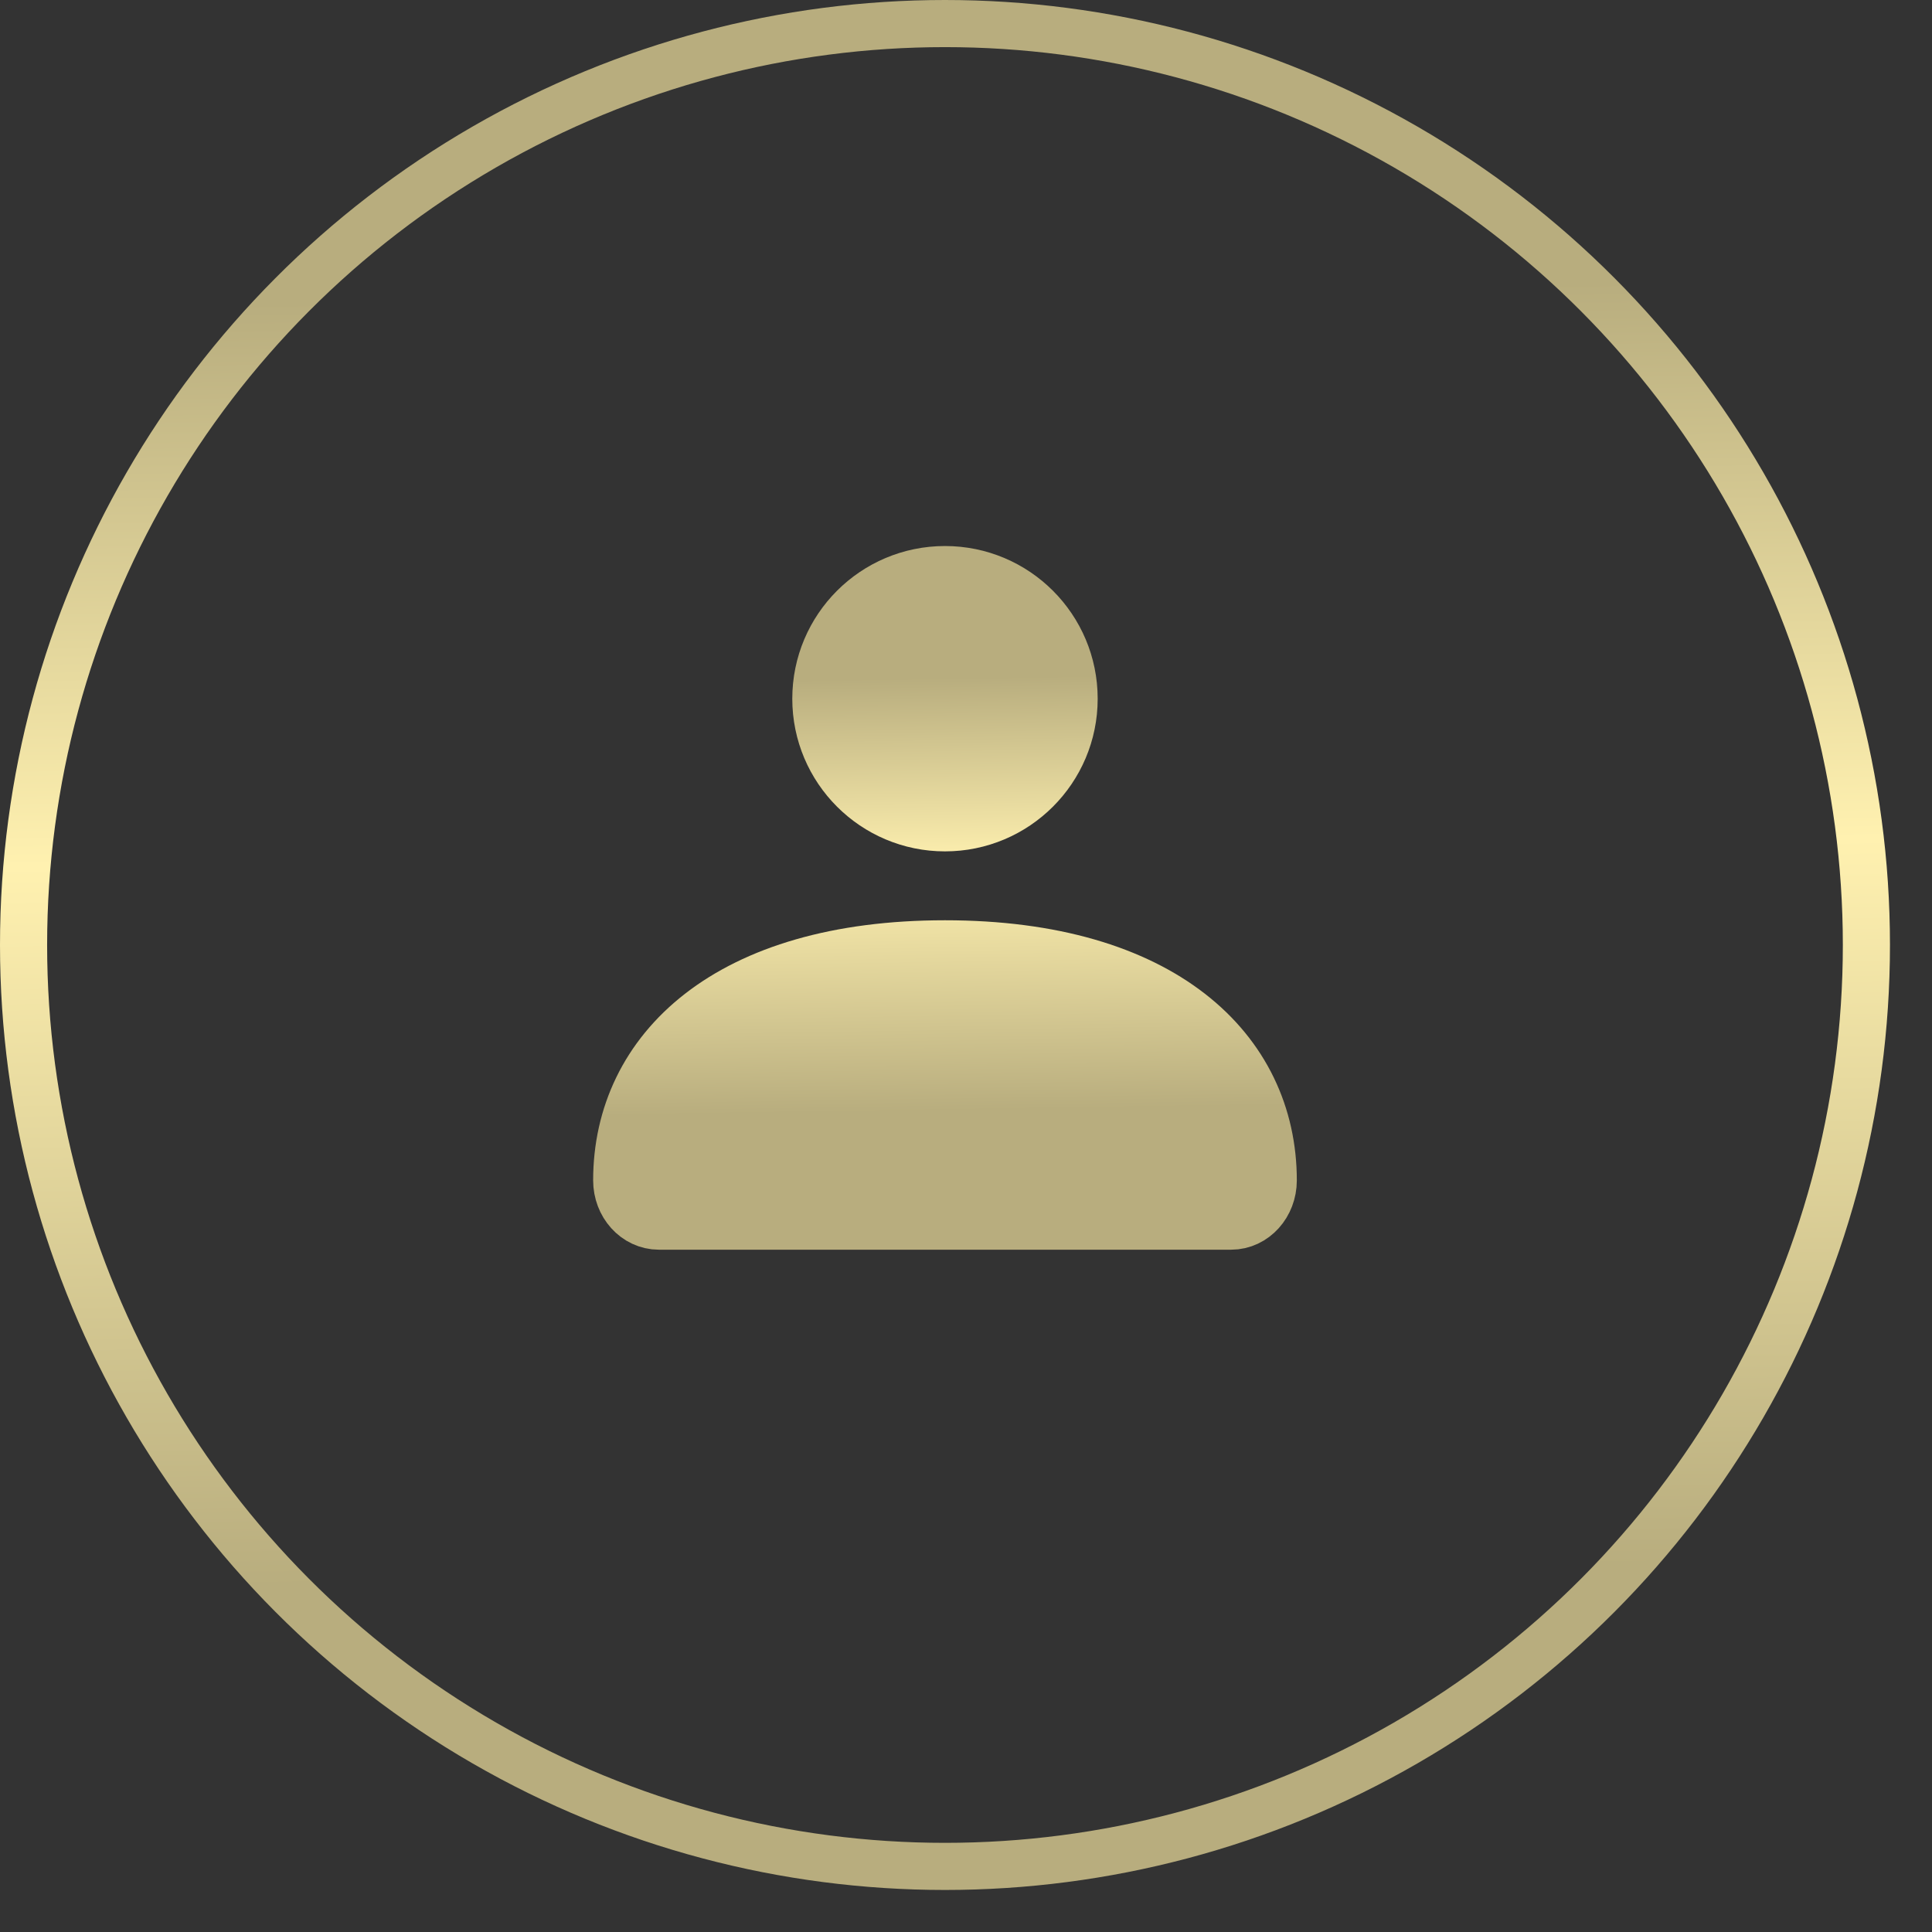
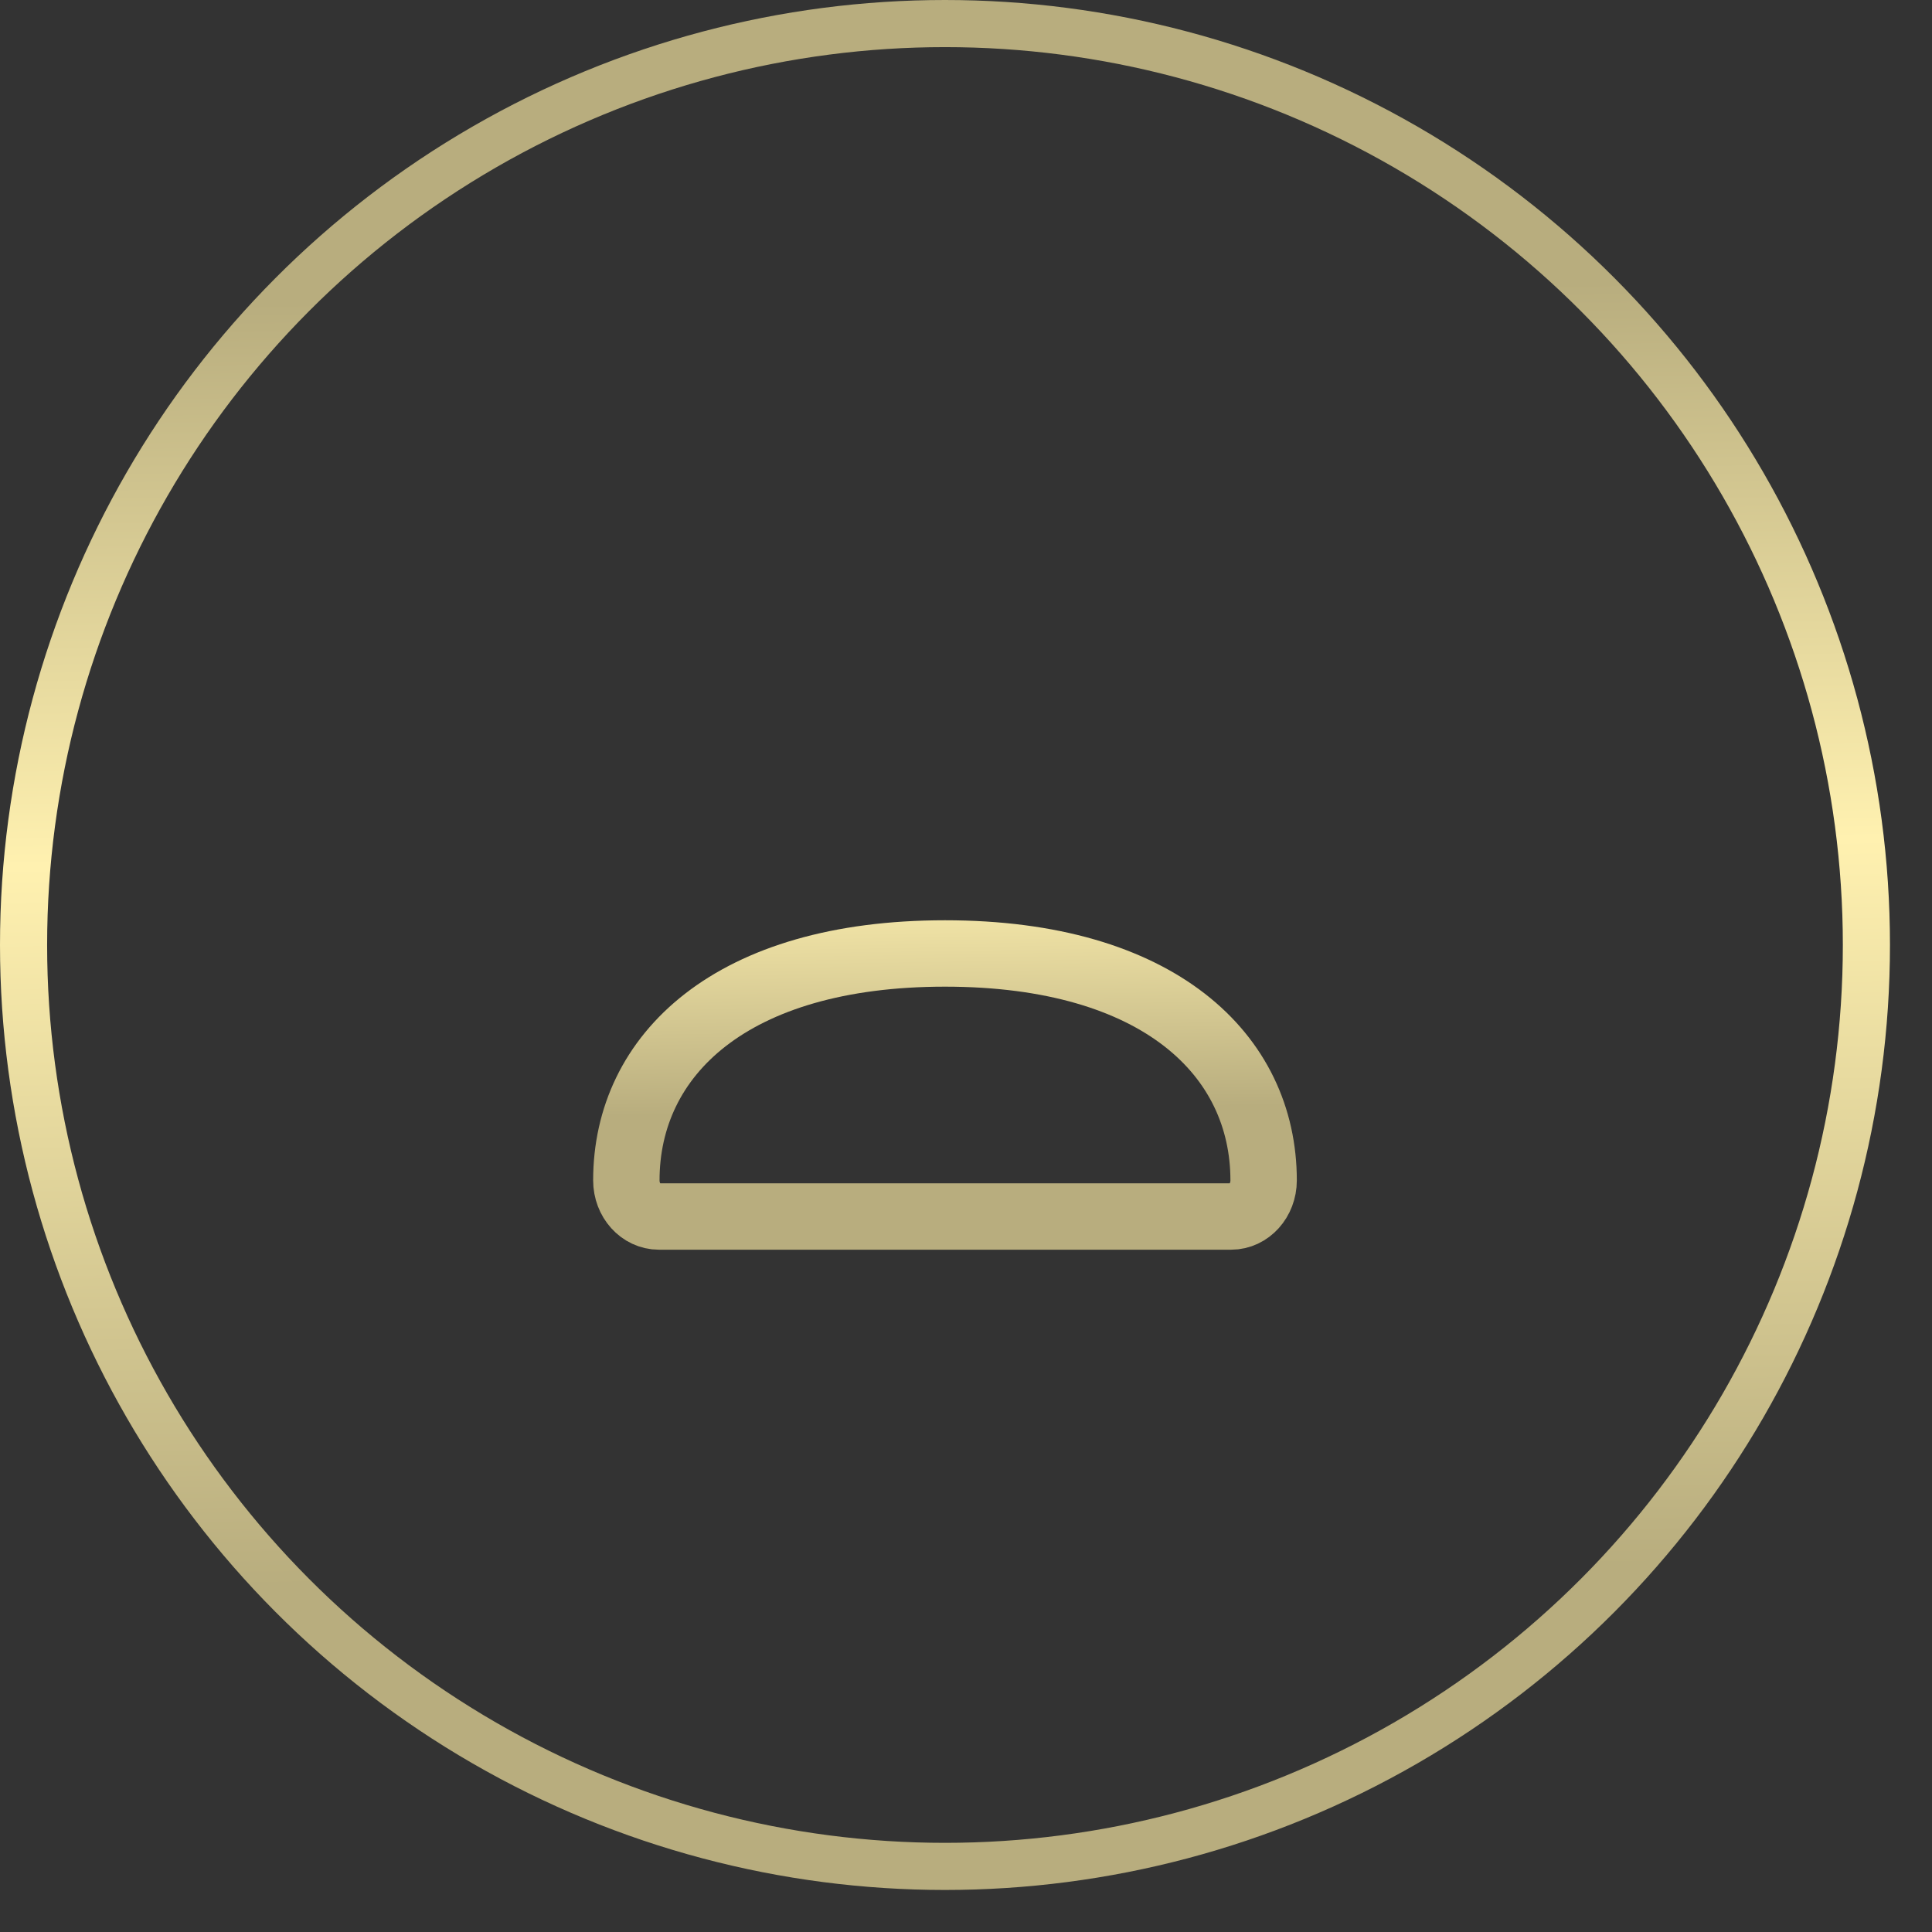
<svg xmlns="http://www.w3.org/2000/svg" width="41" height="41" viewBox="0 0 41 41" fill="none">
  <rect x="0" y="0" width="41" height="41" fill="#333333" stroke="none" />
  <circle cx="20.054" cy="20.054" r="19.554" stroke="url(#paint0_linear_1_813)" />
-   <path d="M13.292 25.05C13.292 22.39 15.514 20.234 20.054 20.234C24.594 20.234 26.816 22.39 26.816 25.05C26.816 25.473 26.507 25.816 26.127 25.816H13.982C13.601 25.816 13.292 25.473 13.292 25.05Z" fill="url(#paint1_linear_1_813)" />
-   <path d="M22.59 14.828C22.59 16.228 21.454 17.363 20.054 17.363C18.654 17.363 17.518 16.228 17.518 14.828C17.518 13.427 18.654 12.292 20.054 12.292C21.454 12.292 22.59 13.427 22.59 14.828Z" fill="url(#paint2_linear_1_813)" />
  <path d="M13.292 25.05C13.292 22.39 15.514 20.234 20.054 20.234C24.594 20.234 26.816 22.39 26.816 25.05C26.816 25.473 26.507 25.816 26.127 25.816H13.982C13.601 25.816 13.292 25.473 13.292 25.05Z" stroke="url(#paint3_linear_1_813)" stroke-width="1.409" />
-   <path d="M22.59 14.828C22.59 16.228 21.454 17.363 20.054 17.363C18.654 17.363 17.518 16.228 17.518 14.828C17.518 13.427 18.654 12.292 20.054 12.292C21.454 12.292 22.59 13.427 22.59 14.828Z" stroke="url(#paint4_linear_1_813)" stroke-width="1.409" />
  <defs>
    <linearGradient id="paint0_linear_1_813" x1="10.136" y1="6.357" x2="10.556" y2="33.606" gradientUnits="userSpaceOnUse">
      <stop stop-color="#B8AD7E" />
      <stop offset="0.436" stop-color="#FFF1B0" />
      <stop offset="1" stop-color="#B8AD7E" />
    </linearGradient>
    <linearGradient id="paint1_linear_1_813" x1="16.71" y1="14.435" x2="16.852" y2="23.623" gradientUnits="userSpaceOnUse">
      <stop stop-color="#B8AD7E" />
      <stop offset="0.436" stop-color="#FFF1B0" />
      <stop offset="1" stop-color="#B8AD7E" />
    </linearGradient>
    <linearGradient id="paint2_linear_1_813" x1="16.71" y1="14.435" x2="16.852" y2="23.623" gradientUnits="userSpaceOnUse">
      <stop stop-color="#B8AD7E" />
      <stop offset="0.436" stop-color="#FFF1B0" />
      <stop offset="1" stop-color="#B8AD7E" />
    </linearGradient>
    <linearGradient id="paint3_linear_1_813" x1="16.71" y1="14.435" x2="16.852" y2="23.623" gradientUnits="userSpaceOnUse">
      <stop stop-color="#B8AD7E" />
      <stop offset="0.436" stop-color="#FFF1B0" />
      <stop offset="1" stop-color="#B8AD7E" />
    </linearGradient>
    <linearGradient id="paint4_linear_1_813" x1="16.71" y1="14.435" x2="16.852" y2="23.623" gradientUnits="userSpaceOnUse">
      <stop stop-color="#B8AD7E" />
      <stop offset="0.436" stop-color="#FFF1B0" />
      <stop offset="1" stop-color="#B8AD7E" />
    </linearGradient>
  </defs>
</svg>